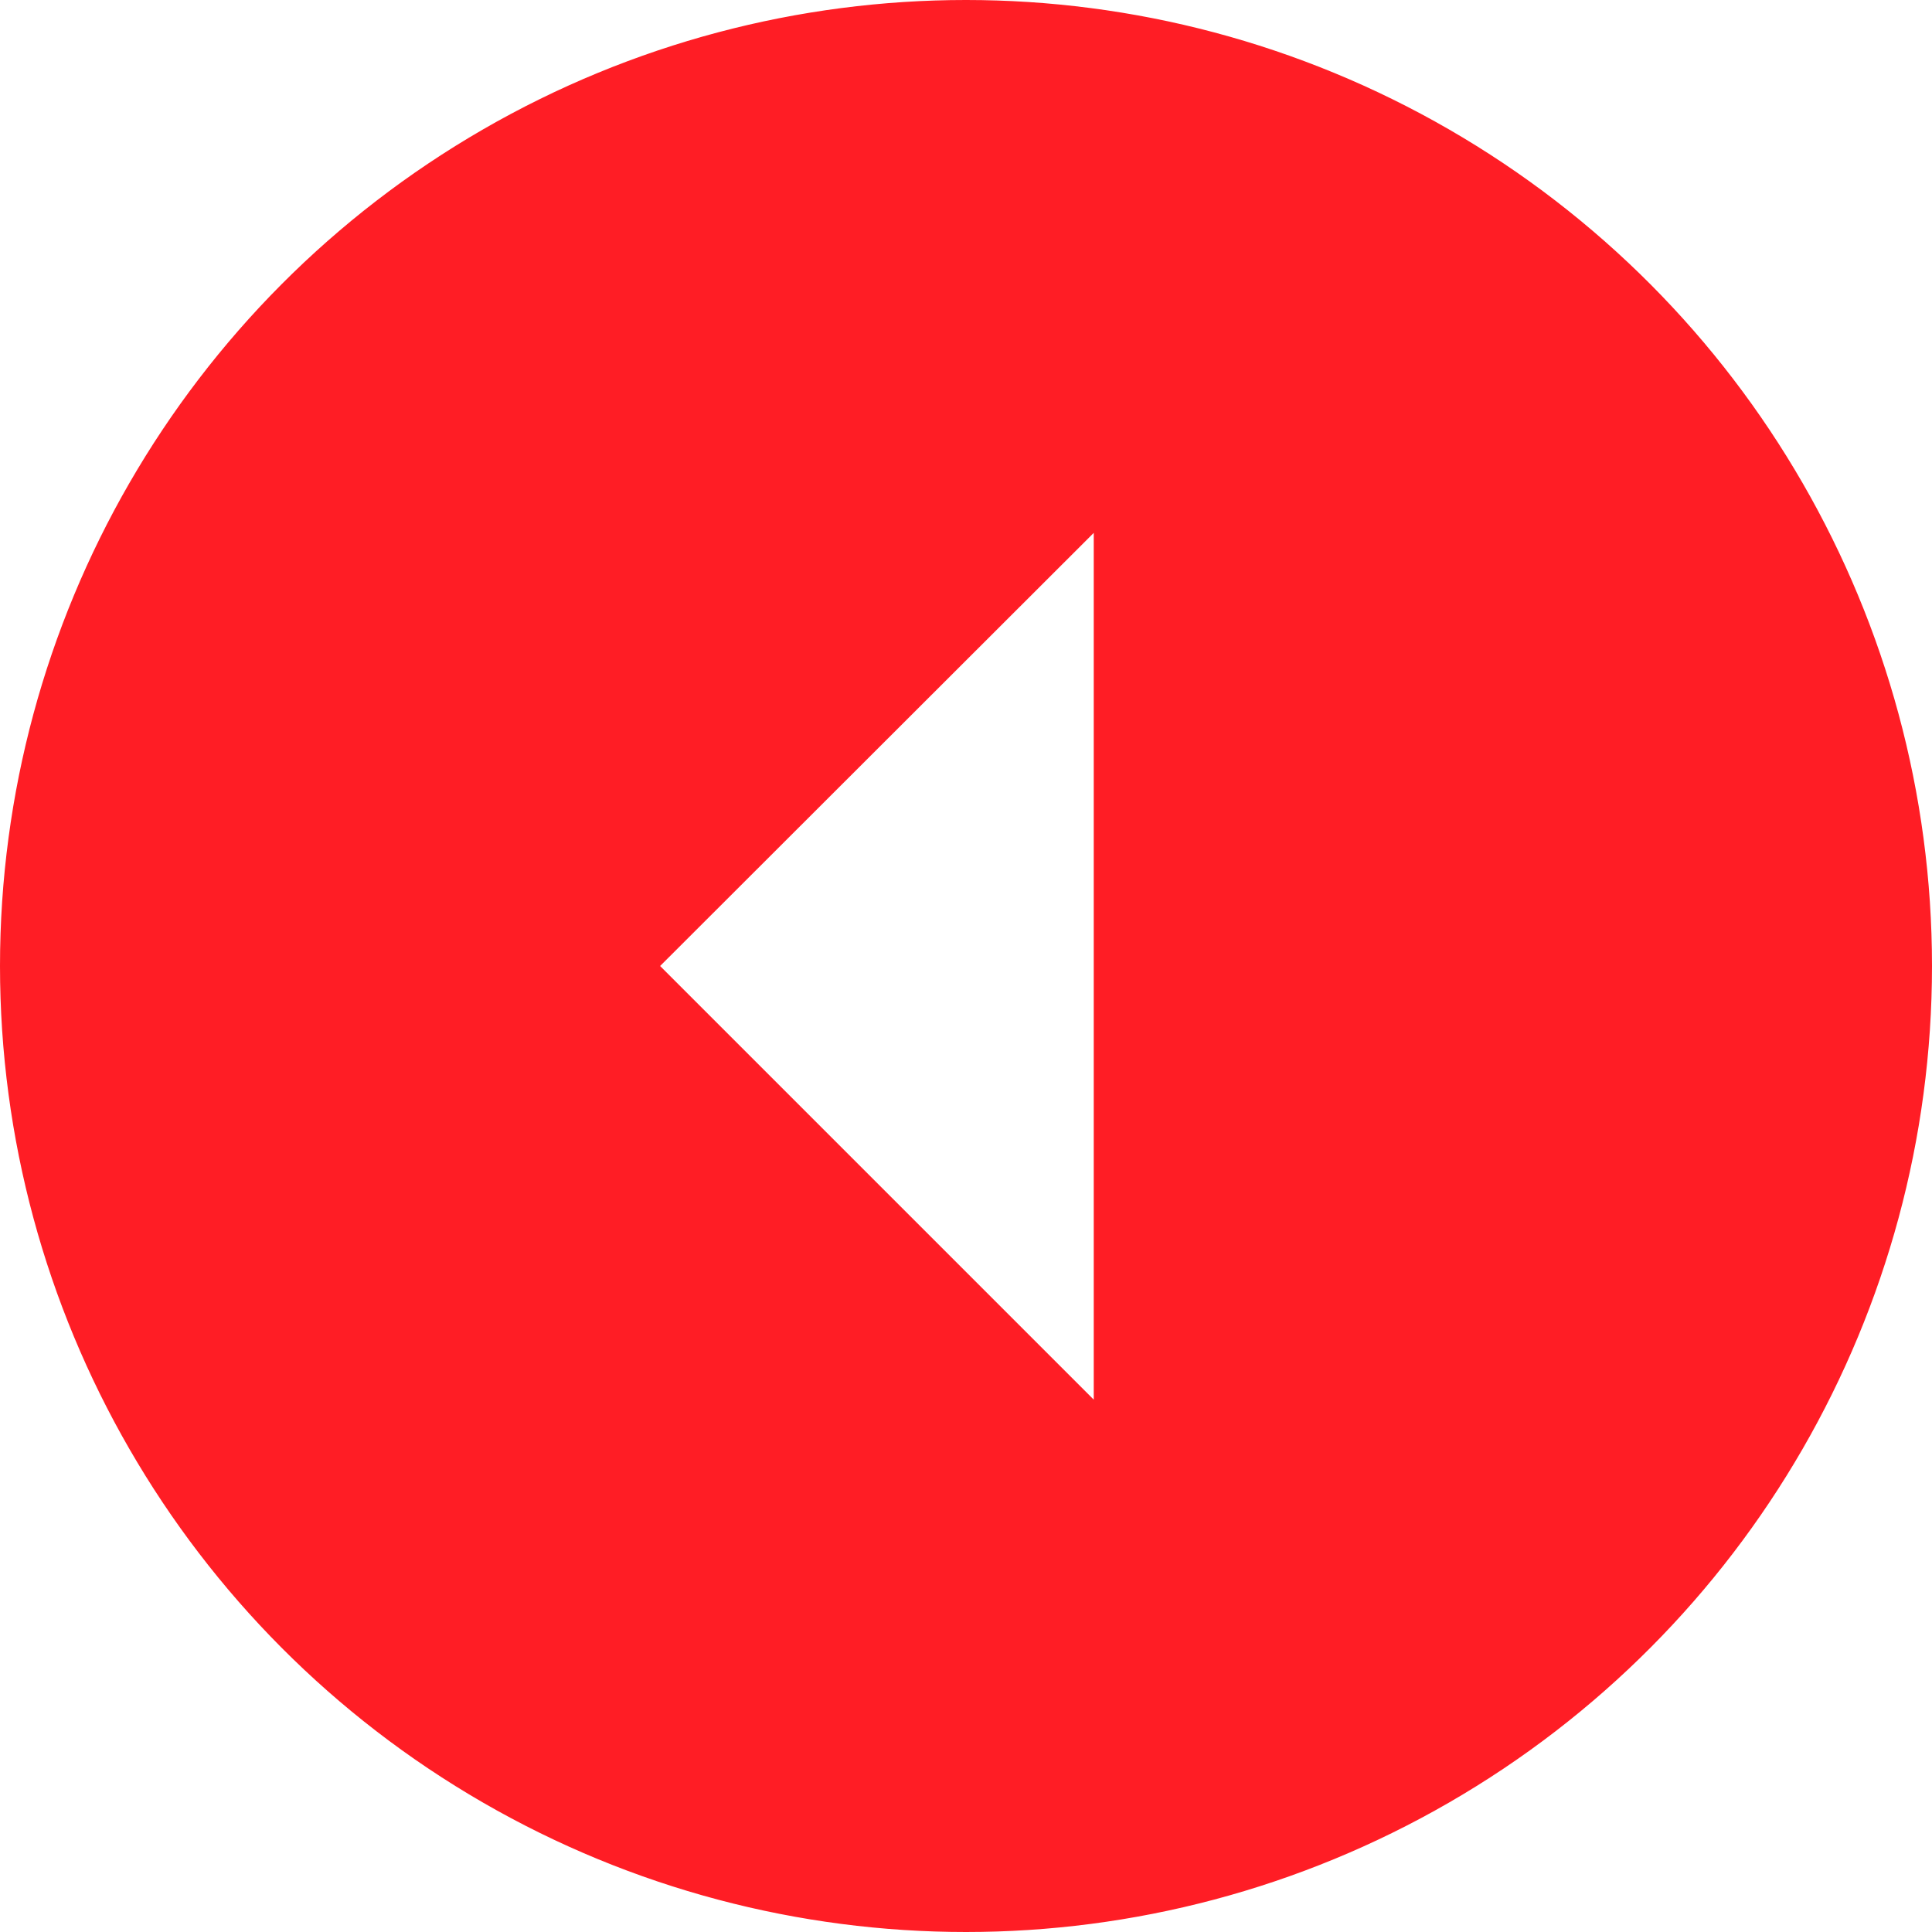
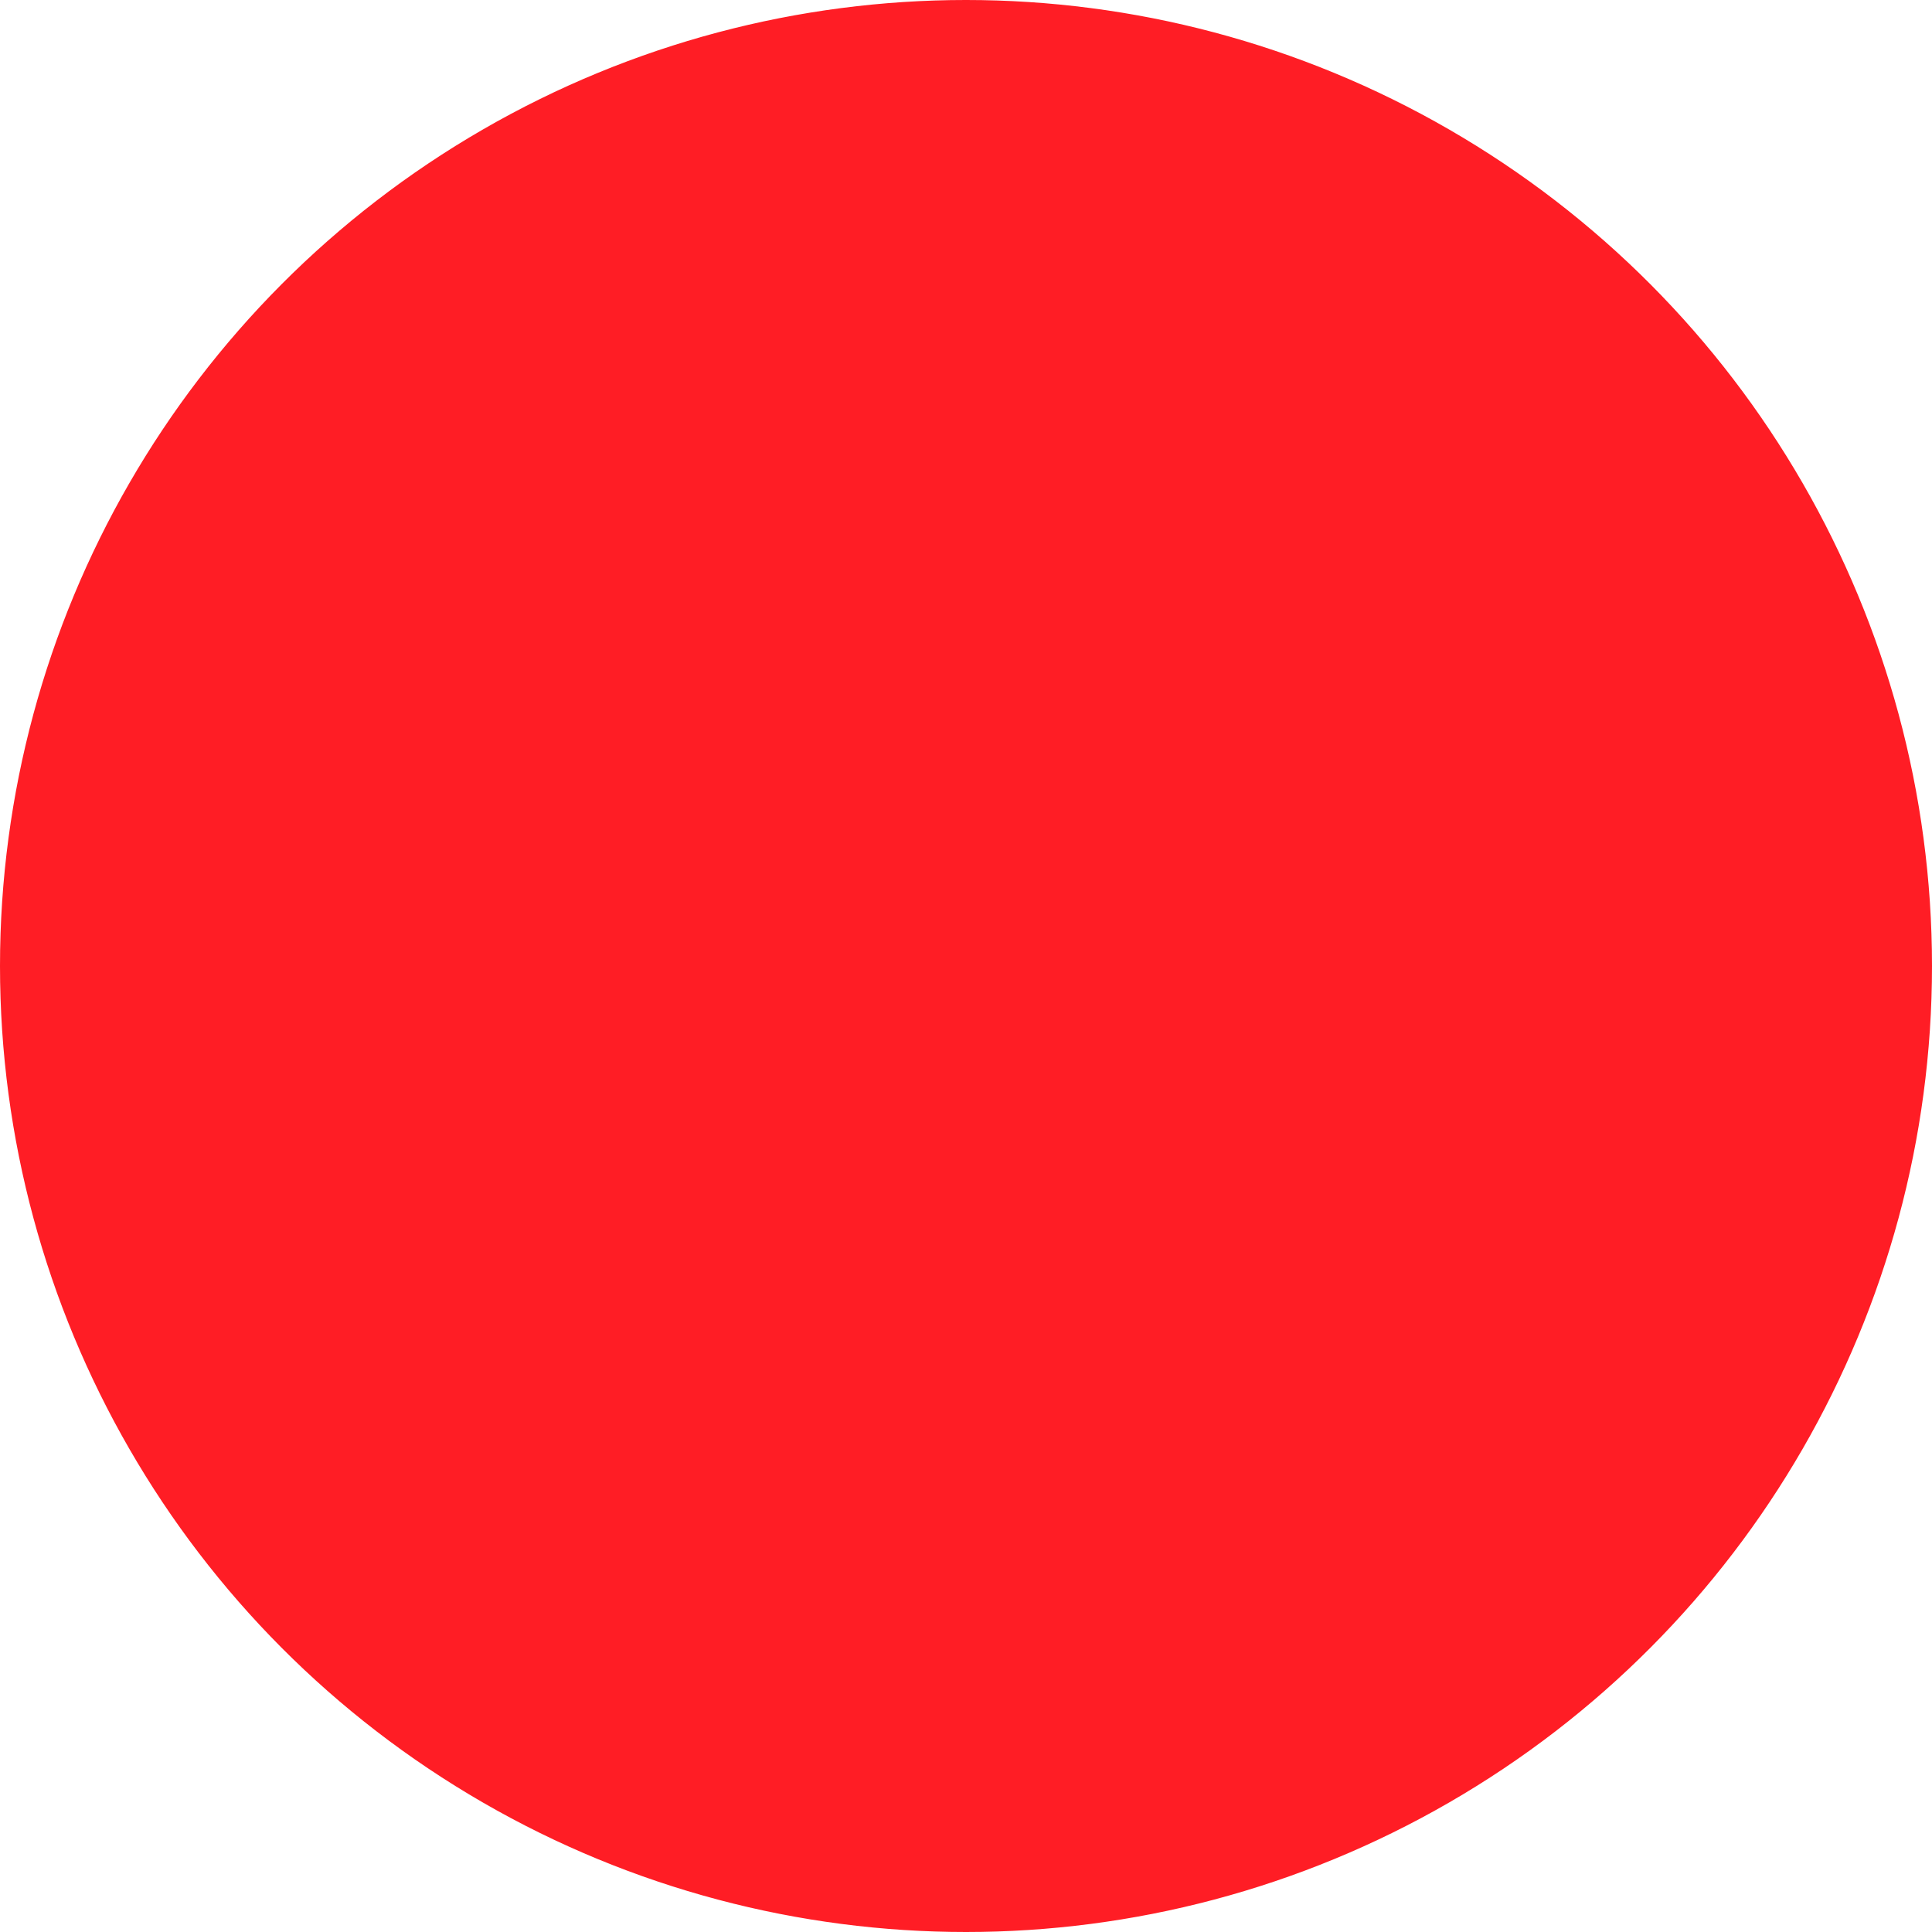
<svg xmlns="http://www.w3.org/2000/svg" id="Layer_2" data-name="Layer 2" viewBox="0 0 37.96 37.96">
  <defs>
    <style>
      .cls-1 {
        fill: #ff1d25;
        filter: url(#drop-shadow-1);
        stroke: #ff1d25;
        stroke-miterlimit: 10;
        stroke-width: .26px;
      }

      .cls-2 {
        fill: #fff;
        stroke-width: 0px;
      }
    </style>
    <filter id="drop-shadow-1" filterUnits="userSpaceOnUse">
      <feOffset dx="0" dy="0" />
      <feGaussianBlur result="blur" stdDeviation="1.23" />
      <feFlood flood-color="#000" flood-opacity=".1" />
      <feComposite in2="blur" operator="in" />
      <feComposite in="SourceGraphic" />
    </filter>
  </defs>
  <g id="Layer_1-2" data-name="Layer 1">
    <g>
      <circle class="cls-1" cx="18.98" cy="18.98" r="18.85" />
-       <polygon class="cls-2" points="21.49 10.47 21.49 27.5 12.97 18.98 21.49 10.47" />
    </g>
  </g>
</svg>